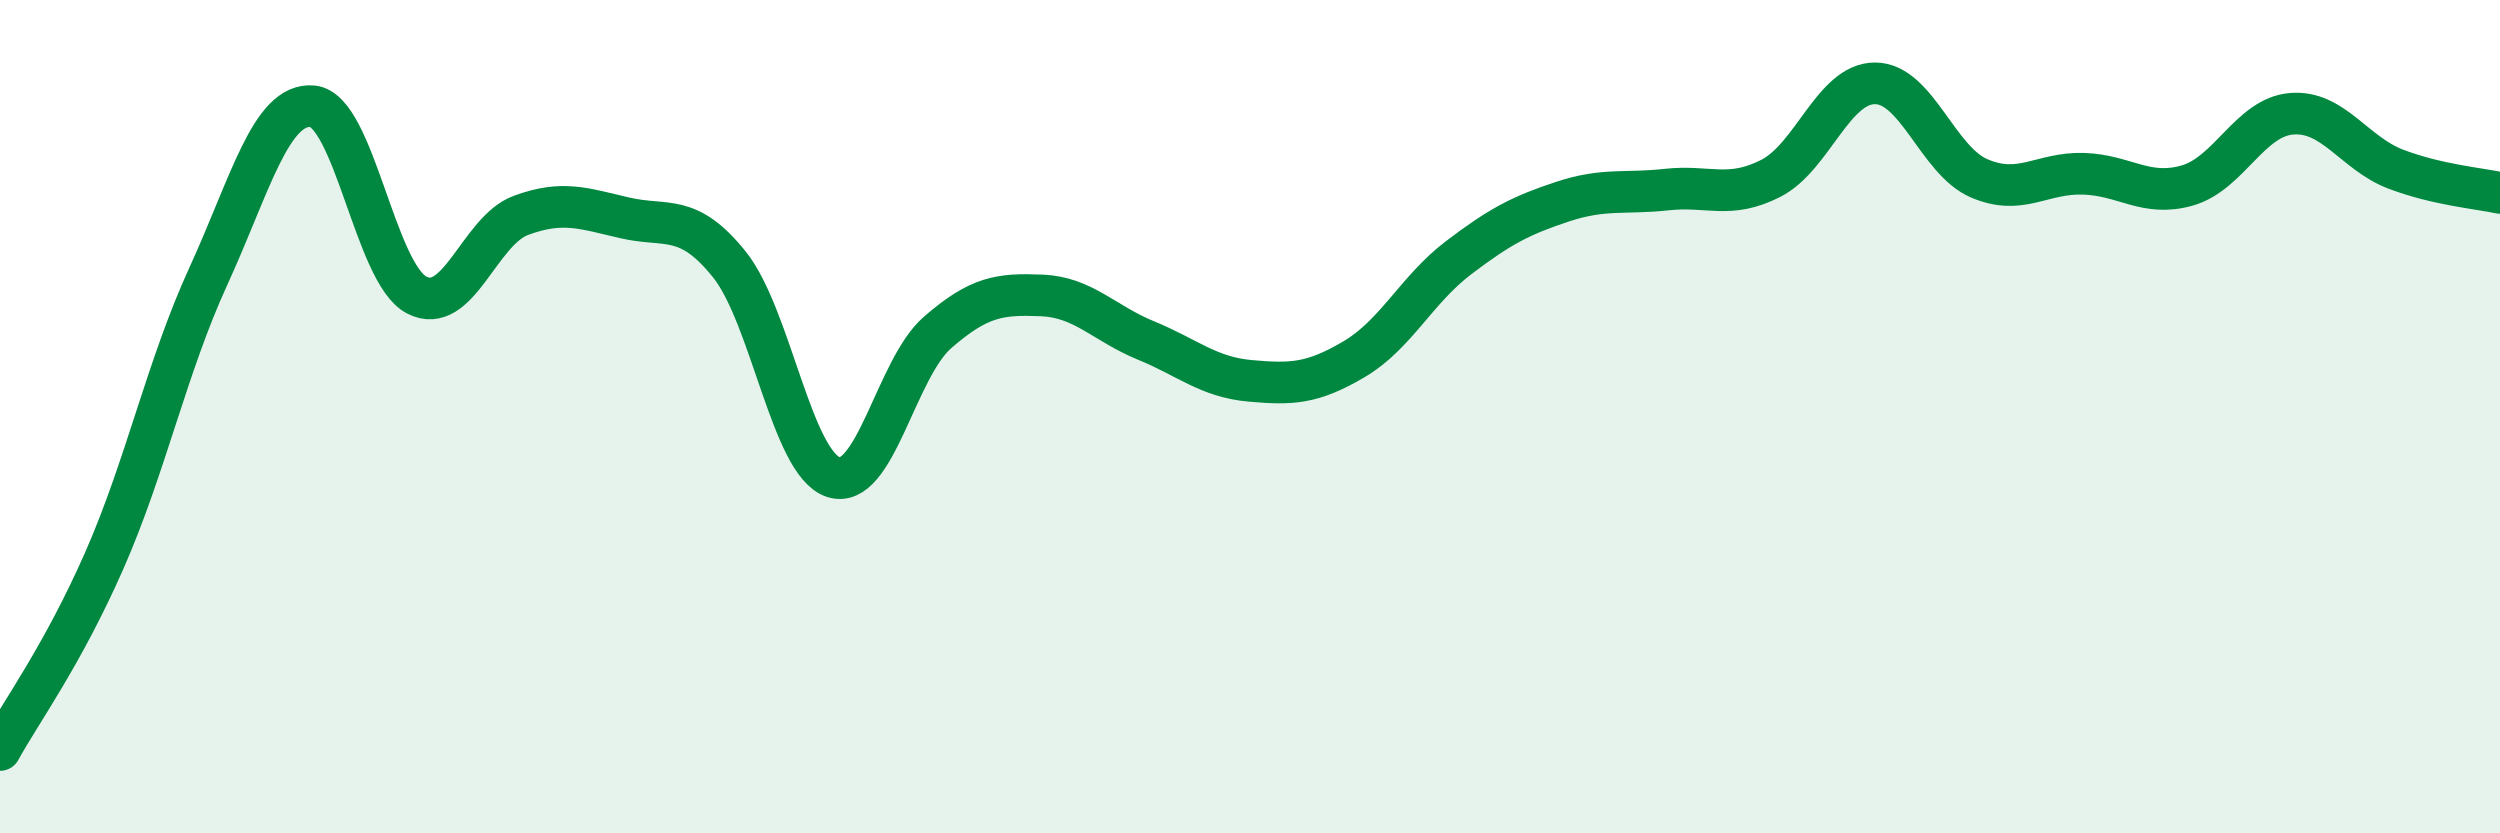
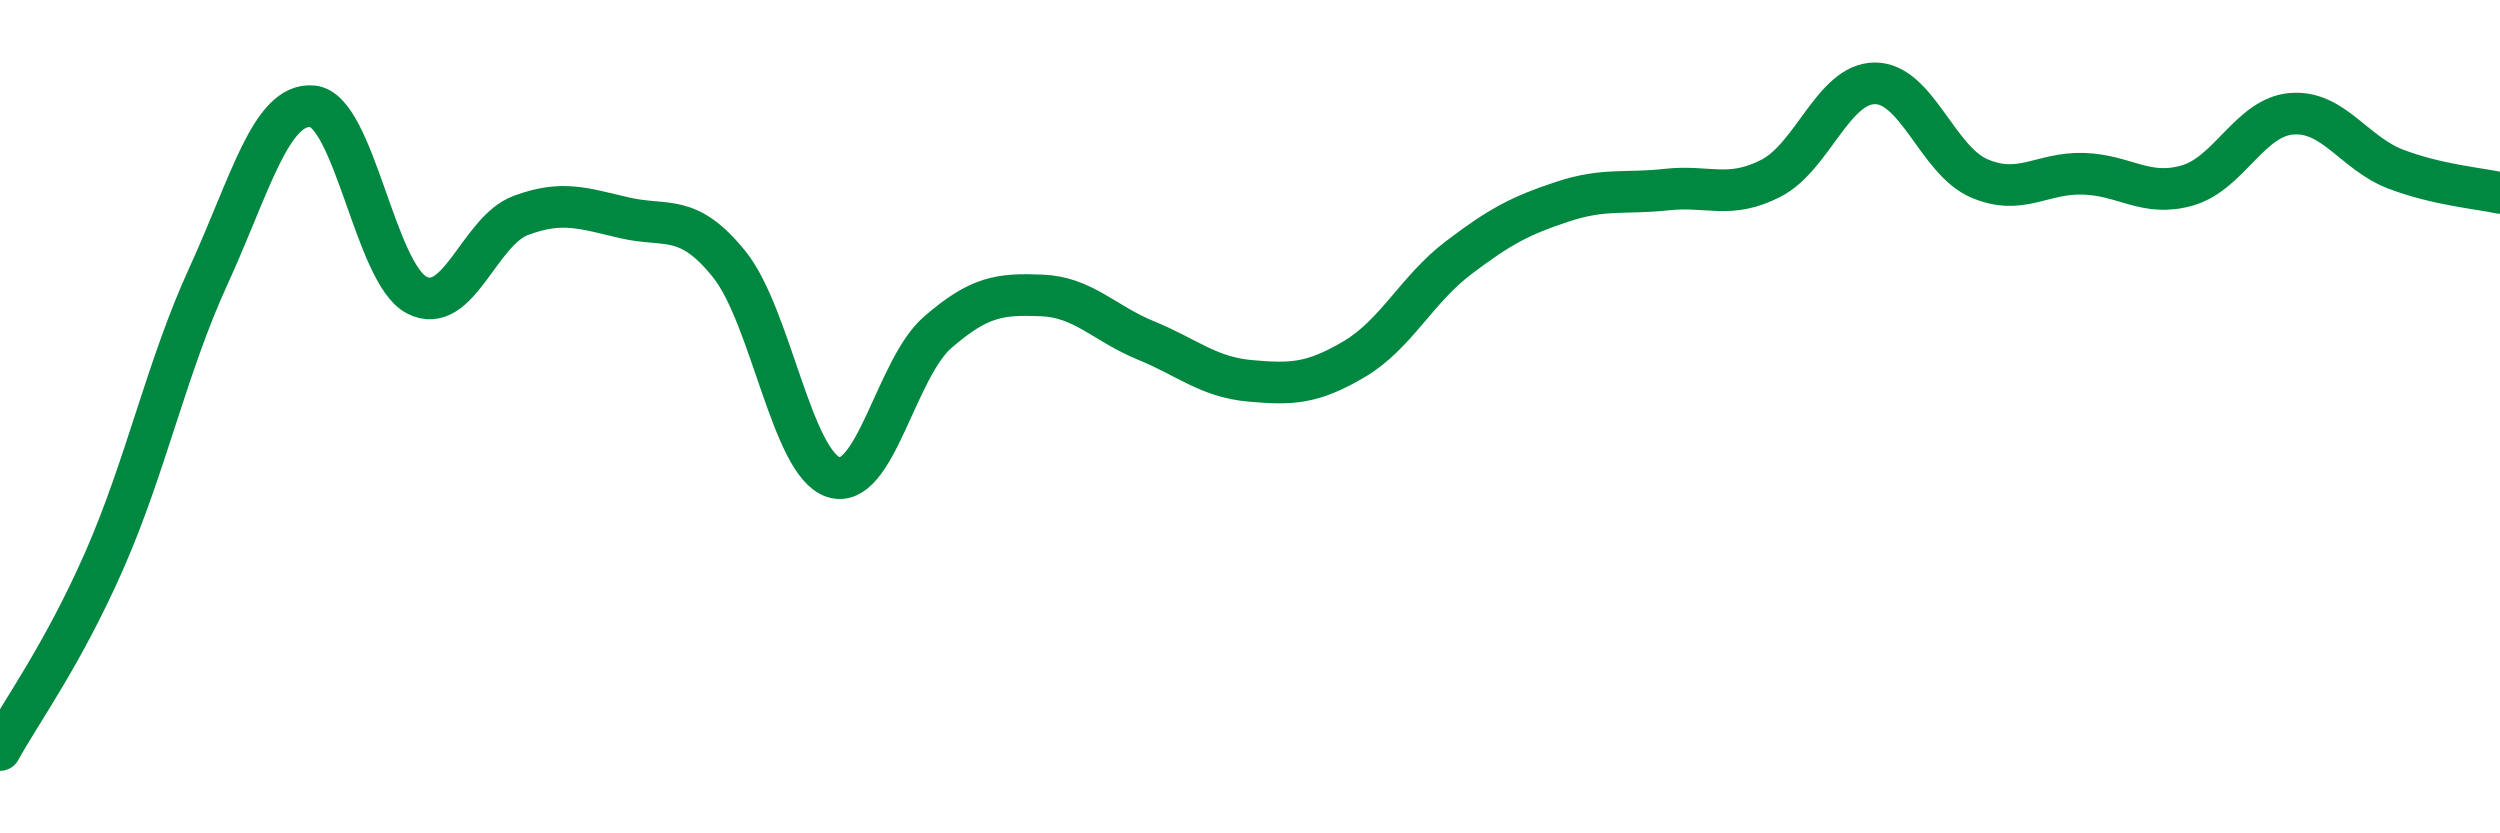
<svg xmlns="http://www.w3.org/2000/svg" width="60" height="20" viewBox="0 0 60 20">
-   <path d="M 0,18 C 0.5,17.09 1.5,15.73 2.5,13.46 C 3.5,11.19 4,8.81 5,6.63 C 6,4.45 6.5,2.46 7.5,2.55 C 8.5,2.64 9,6.56 10,7.08 C 11,7.6 11.5,5.54 12.5,5.17 C 13.5,4.8 14,5 15,5.23 C 16,5.46 16.5,5.1 17.5,6.34 C 18.5,7.58 19,11.12 20,11.45 C 21,11.78 21.5,8.85 22.5,7.98 C 23.5,7.11 24,7.05 25,7.09 C 26,7.13 26.5,7.76 27.5,8.17 C 28.5,8.58 29,9.05 30,9.14 C 31,9.23 31.5,9.21 32.5,8.62 C 33.5,8.03 34,6.95 35,6.19 C 36,5.43 36.5,5.17 37.5,4.84 C 38.5,4.51 39,4.66 40,4.55 C 41,4.44 41.5,4.79 42.5,4.28 C 43.5,3.77 44,2 45,2 C 46,2 46.5,3.85 47.5,4.28 C 48.5,4.71 49,4.14 50,4.17 C 51,4.2 51.5,4.74 52.5,4.45 C 53.5,4.16 54,2.81 55,2.73 C 56,2.65 56.5,3.68 57.5,4.06 C 58.5,4.44 59.5,4.52 60,4.63L60 20L0 20Z" fill="#008740" opacity="0.1" stroke-linecap="round" stroke-linejoin="round" />
  <path d="M 0,18 C 0.5,17.09 1.5,15.73 2.5,13.46 C 3.5,11.19 4,8.81 5,6.63 C 6,4.45 6.5,2.46 7.5,2.55 C 8.5,2.64 9,6.56 10,7.08 C 11,7.6 11.5,5.54 12.5,5.17 C 13.5,4.8 14,5 15,5.23 C 16,5.46 16.5,5.1 17.5,6.34 C 18.5,7.58 19,11.12 20,11.45 C 21,11.78 21.5,8.85 22.5,7.98 C 23.5,7.11 24,7.05 25,7.09 C 26,7.13 26.5,7.76 27.5,8.17 C 28.5,8.58 29,9.05 30,9.14 C 31,9.23 31.5,9.21 32.5,8.62 C 33.5,8.03 34,6.95 35,6.19 C 36,5.43 36.5,5.17 37.5,4.84 C 38.5,4.51 39,4.66 40,4.55 C 41,4.44 41.5,4.79 42.5,4.28 C 43.5,3.77 44,2 45,2 C 46,2 46.5,3.85 47.5,4.28 C 48.5,4.71 49,4.14 50,4.17 C 51,4.2 51.5,4.74 52.5,4.45 C 53.5,4.16 54,2.81 55,2.73 C 56,2.65 56.5,3.68 57.5,4.06 C 58.5,4.44 59.5,4.52 60,4.63" stroke="#008740" stroke-width="1" fill="none" stroke-linecap="round" stroke-linejoin="round" />
</svg>